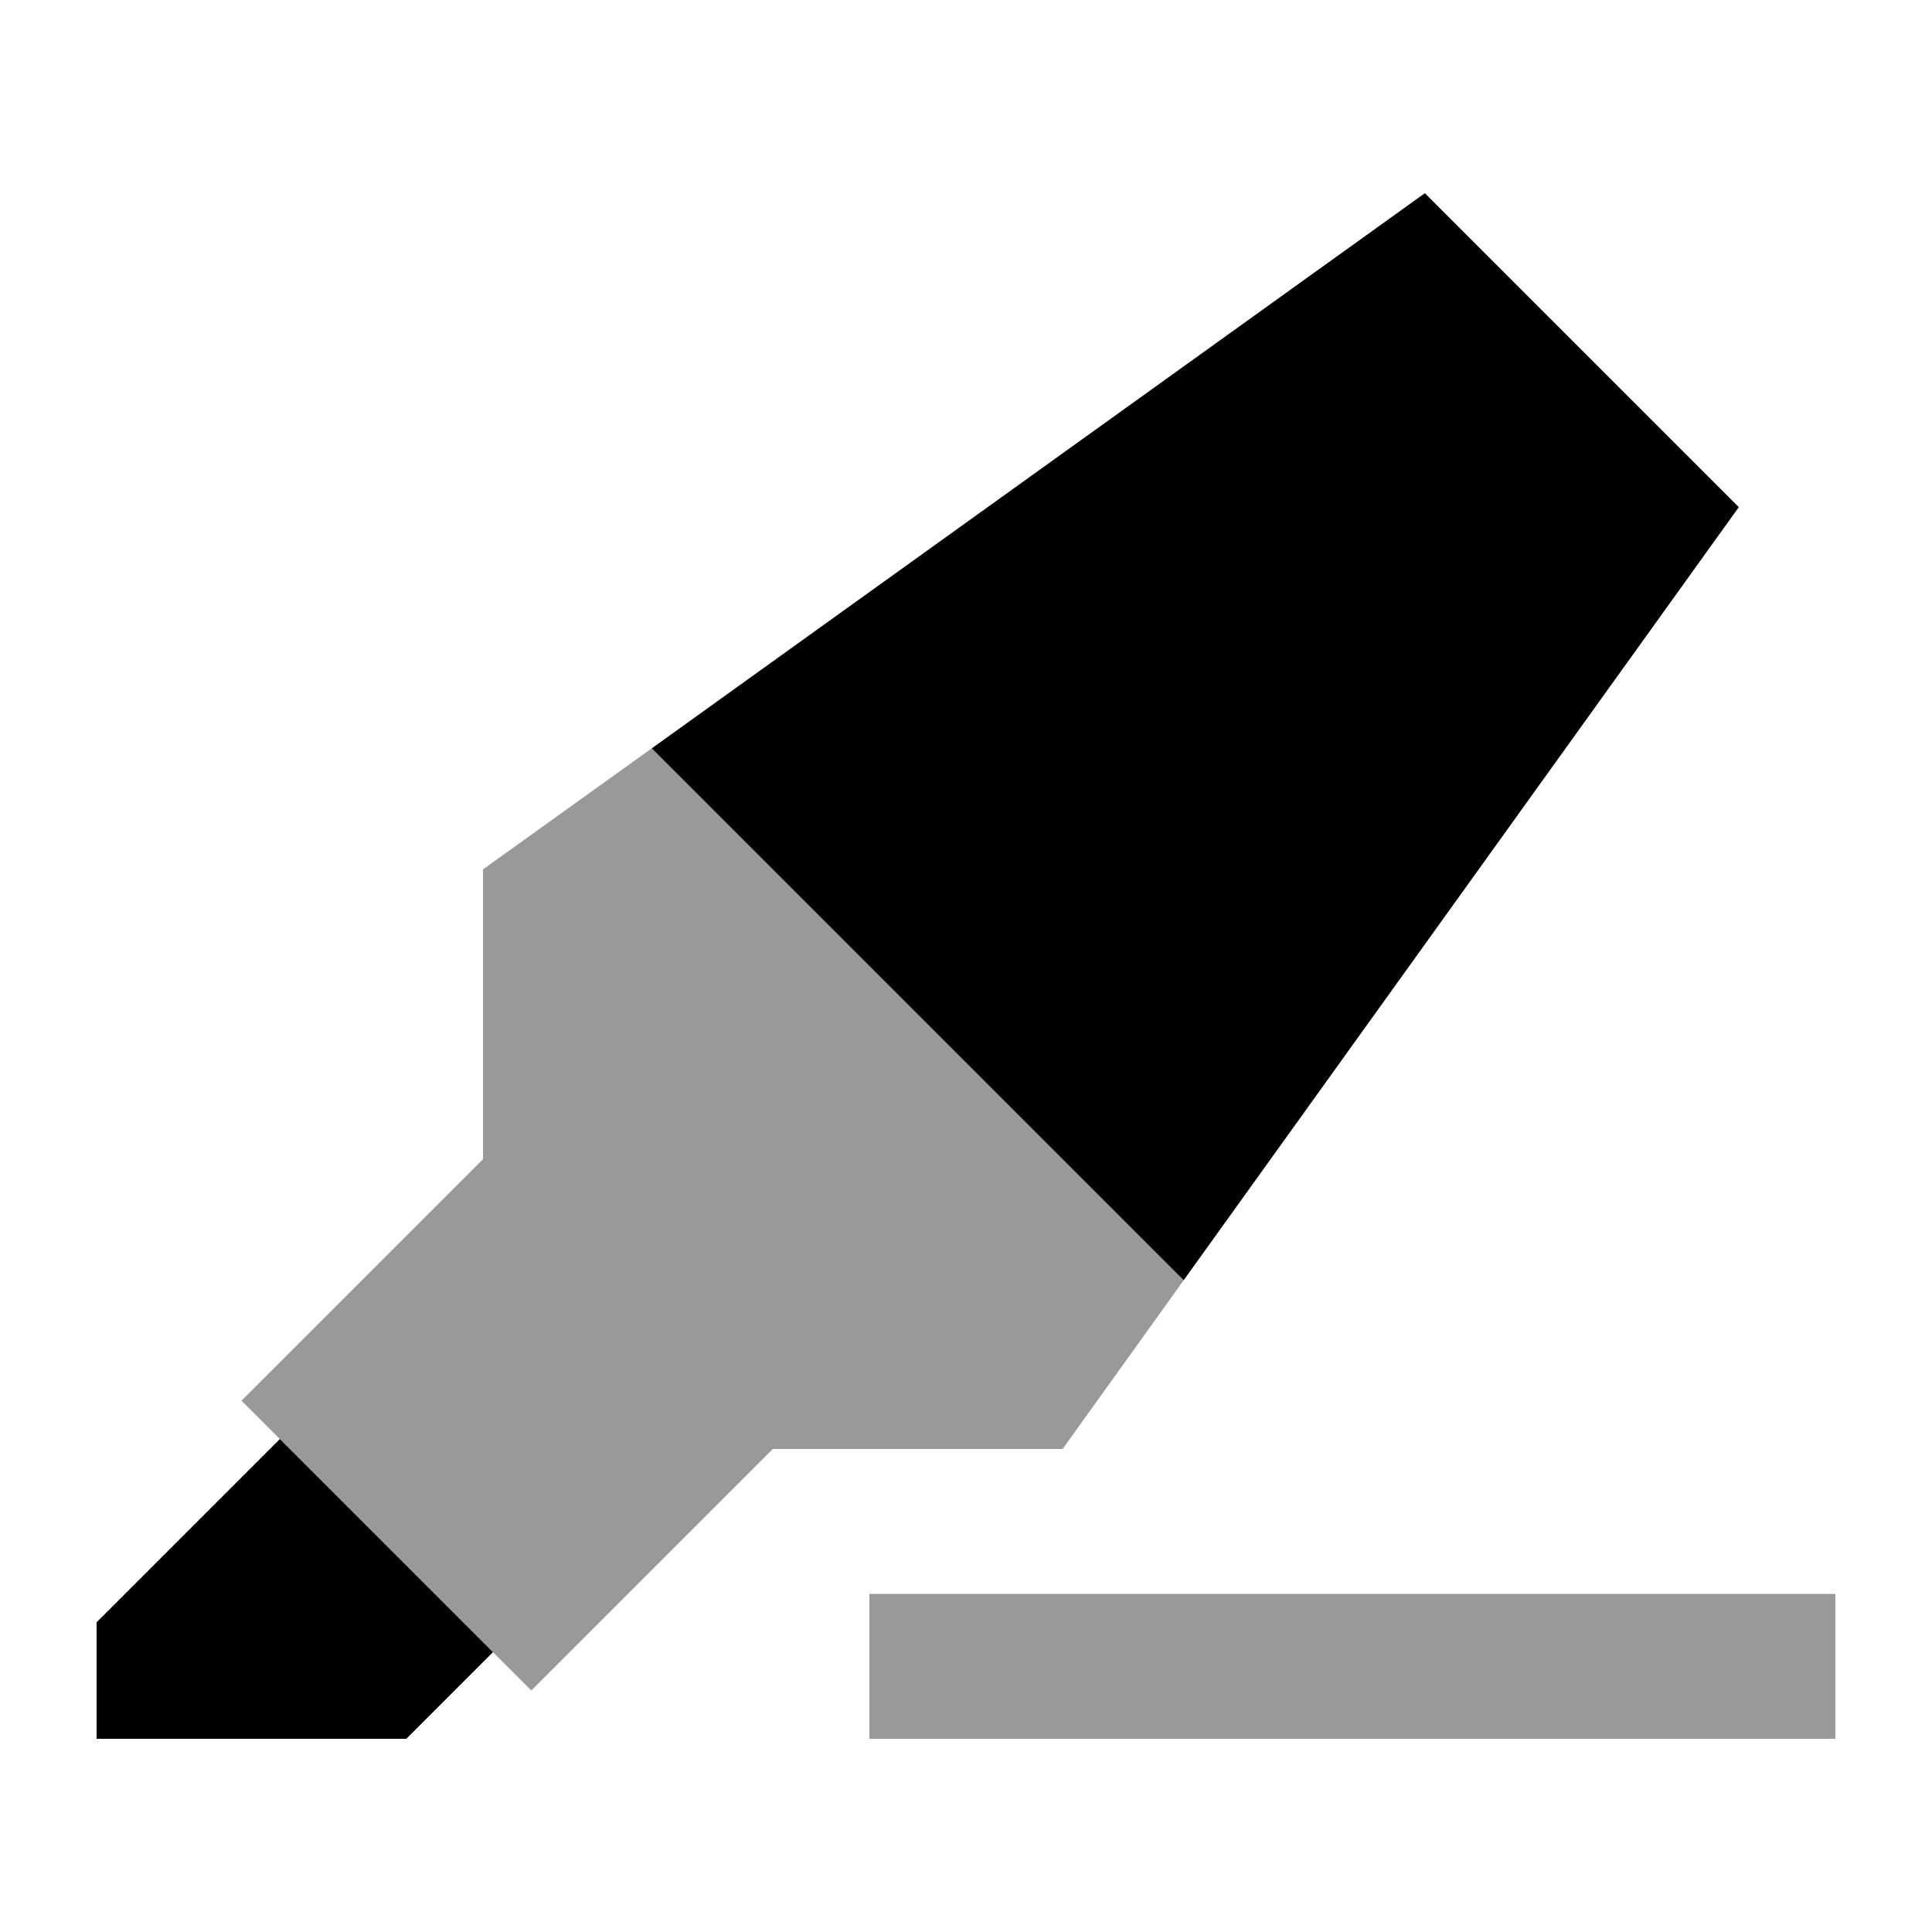
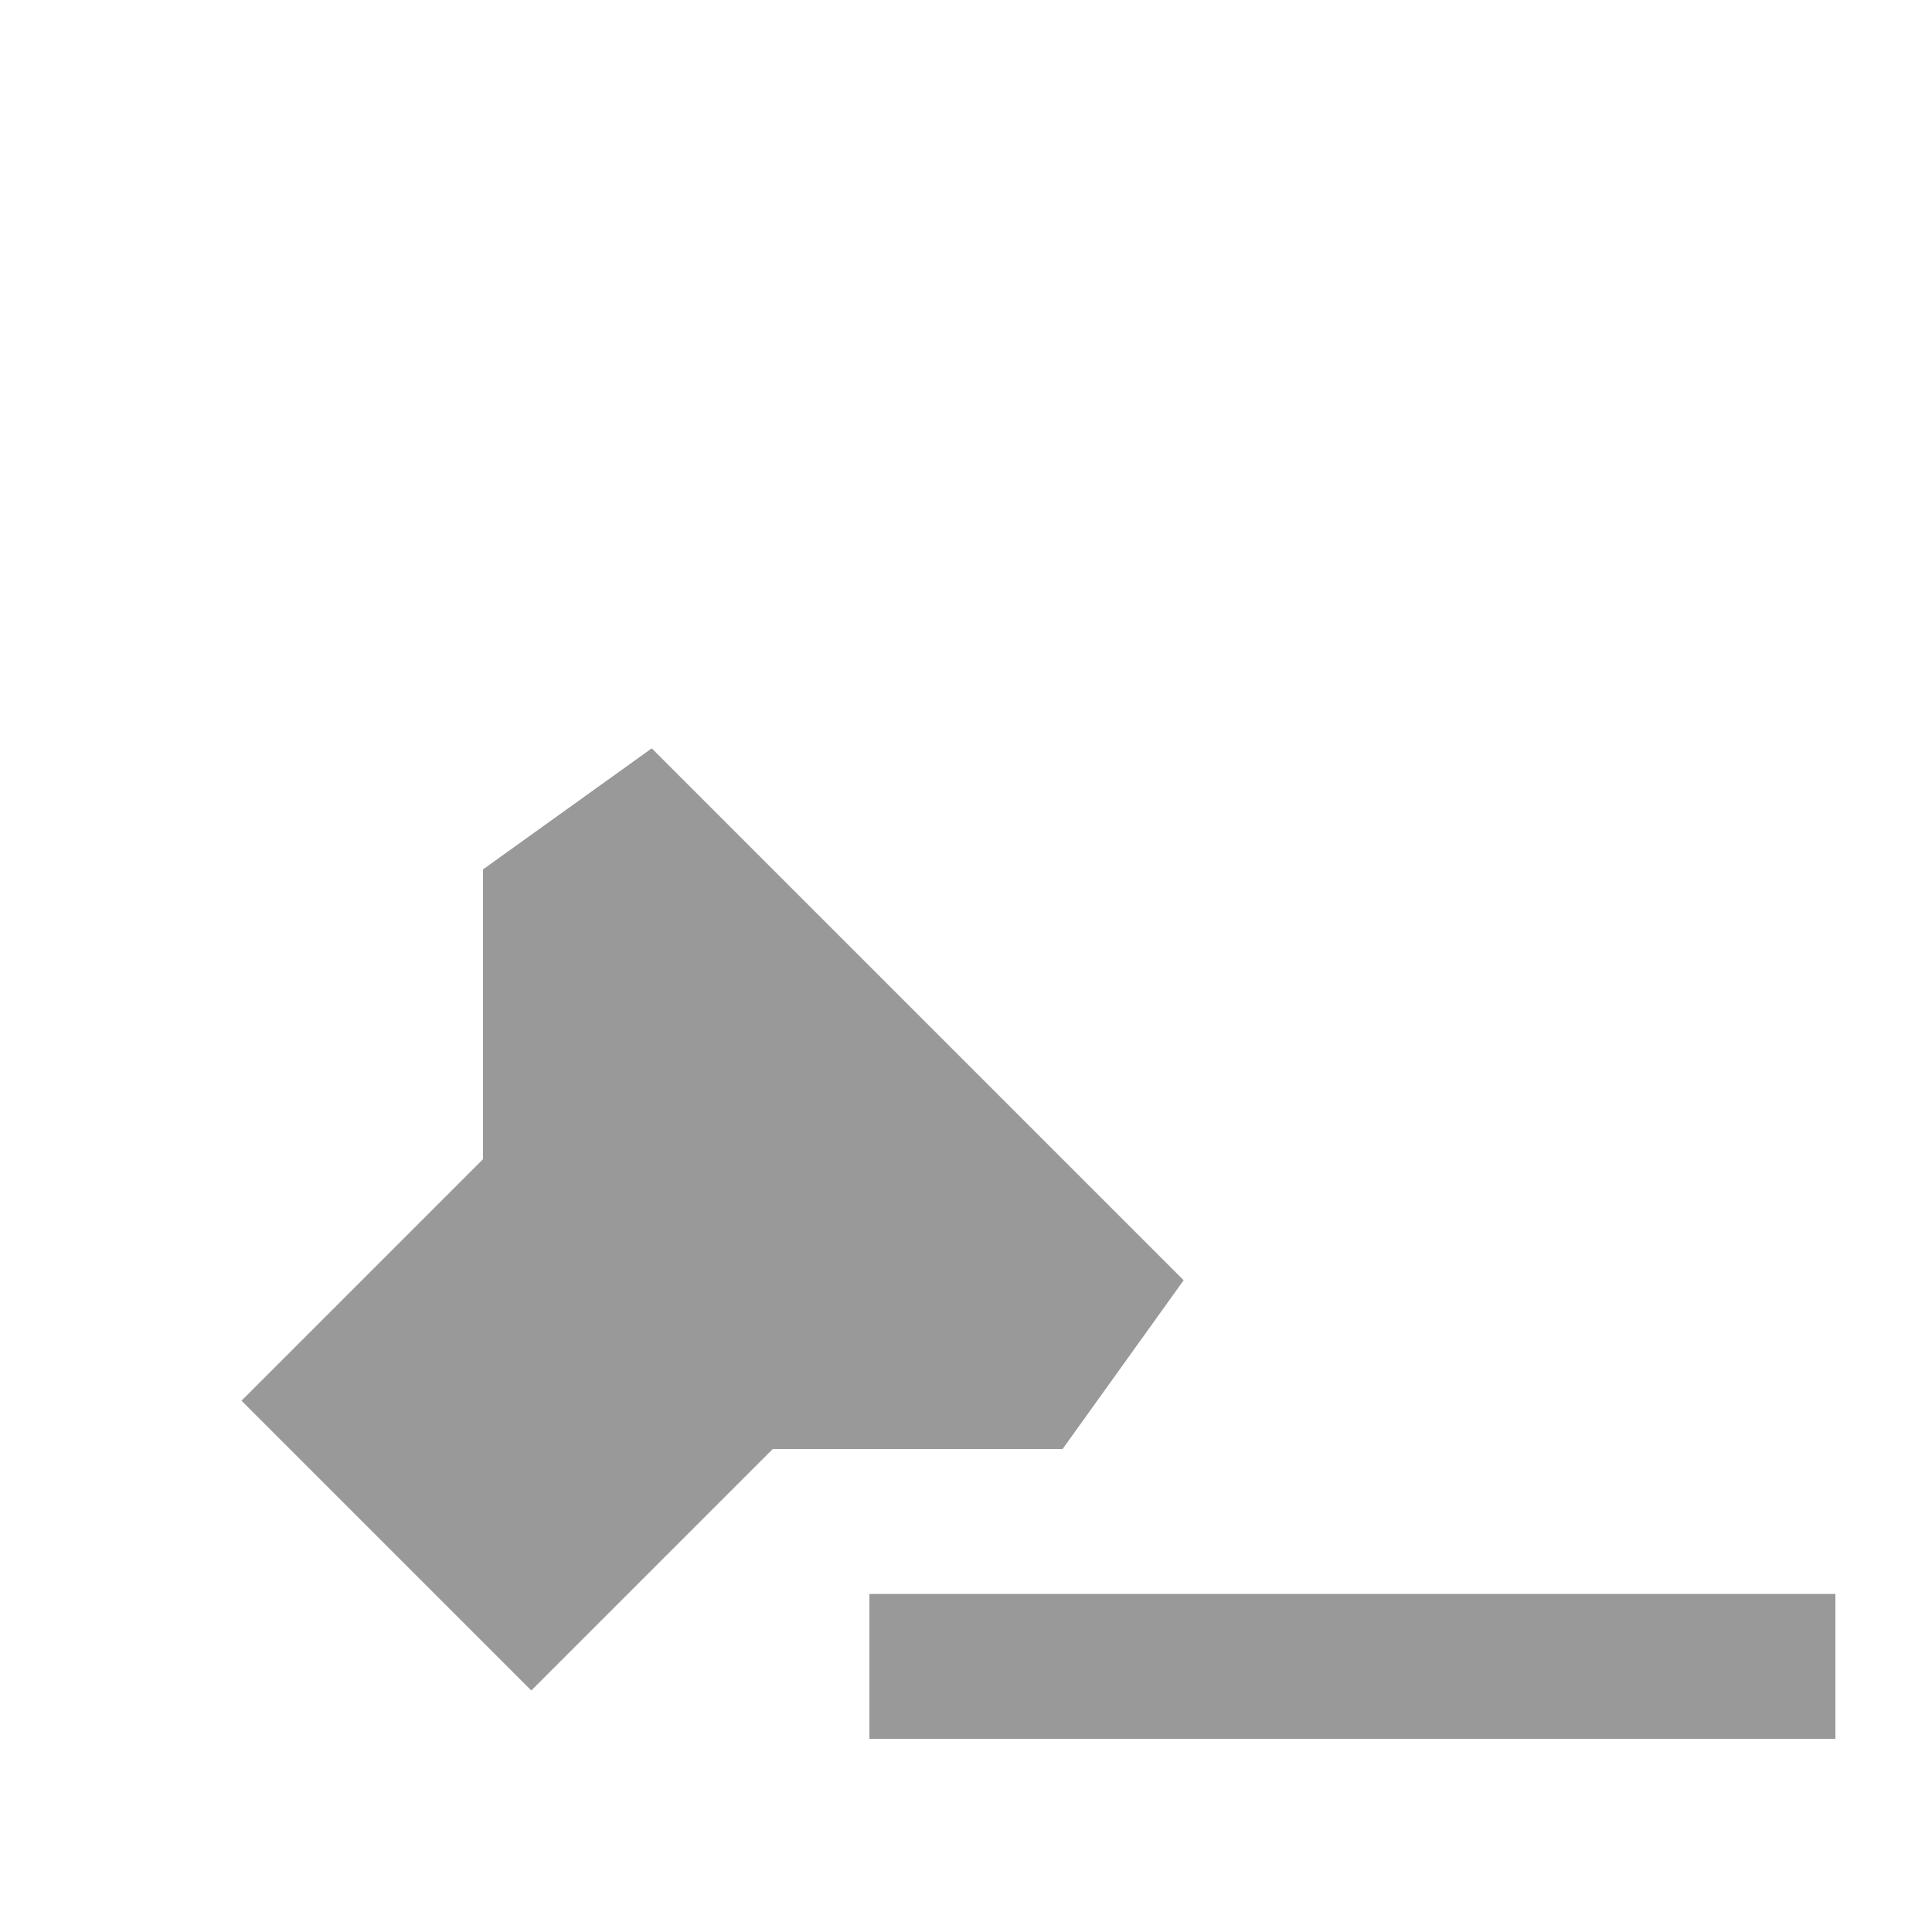
<svg xmlns="http://www.w3.org/2000/svg" viewBox="0 0 640 640">
  <path opacity=".4" fill="currentColor" d="M80 464C84.2 468.2 88.5 472.5 92.7 476.7L163.3 547.3C167.5 551.5 171.8 555.8 176 560L256 480L352 480L392.1 424.1L215.9 247.9L160 288L160 384C133.3 410.7 106.7 437.3 80 464zM288 528L288 576L608 576L608 528L288 528z" />
-   <path fill="currentColor" d="M576 168L392.1 424.1L215.9 247.9L472 64L576 168zM36.7 532.7L92.7 476.7L163.3 547.3L139.3 571.3L134.6 576L32 576L32 537.4L36.7 532.7z" />
</svg>